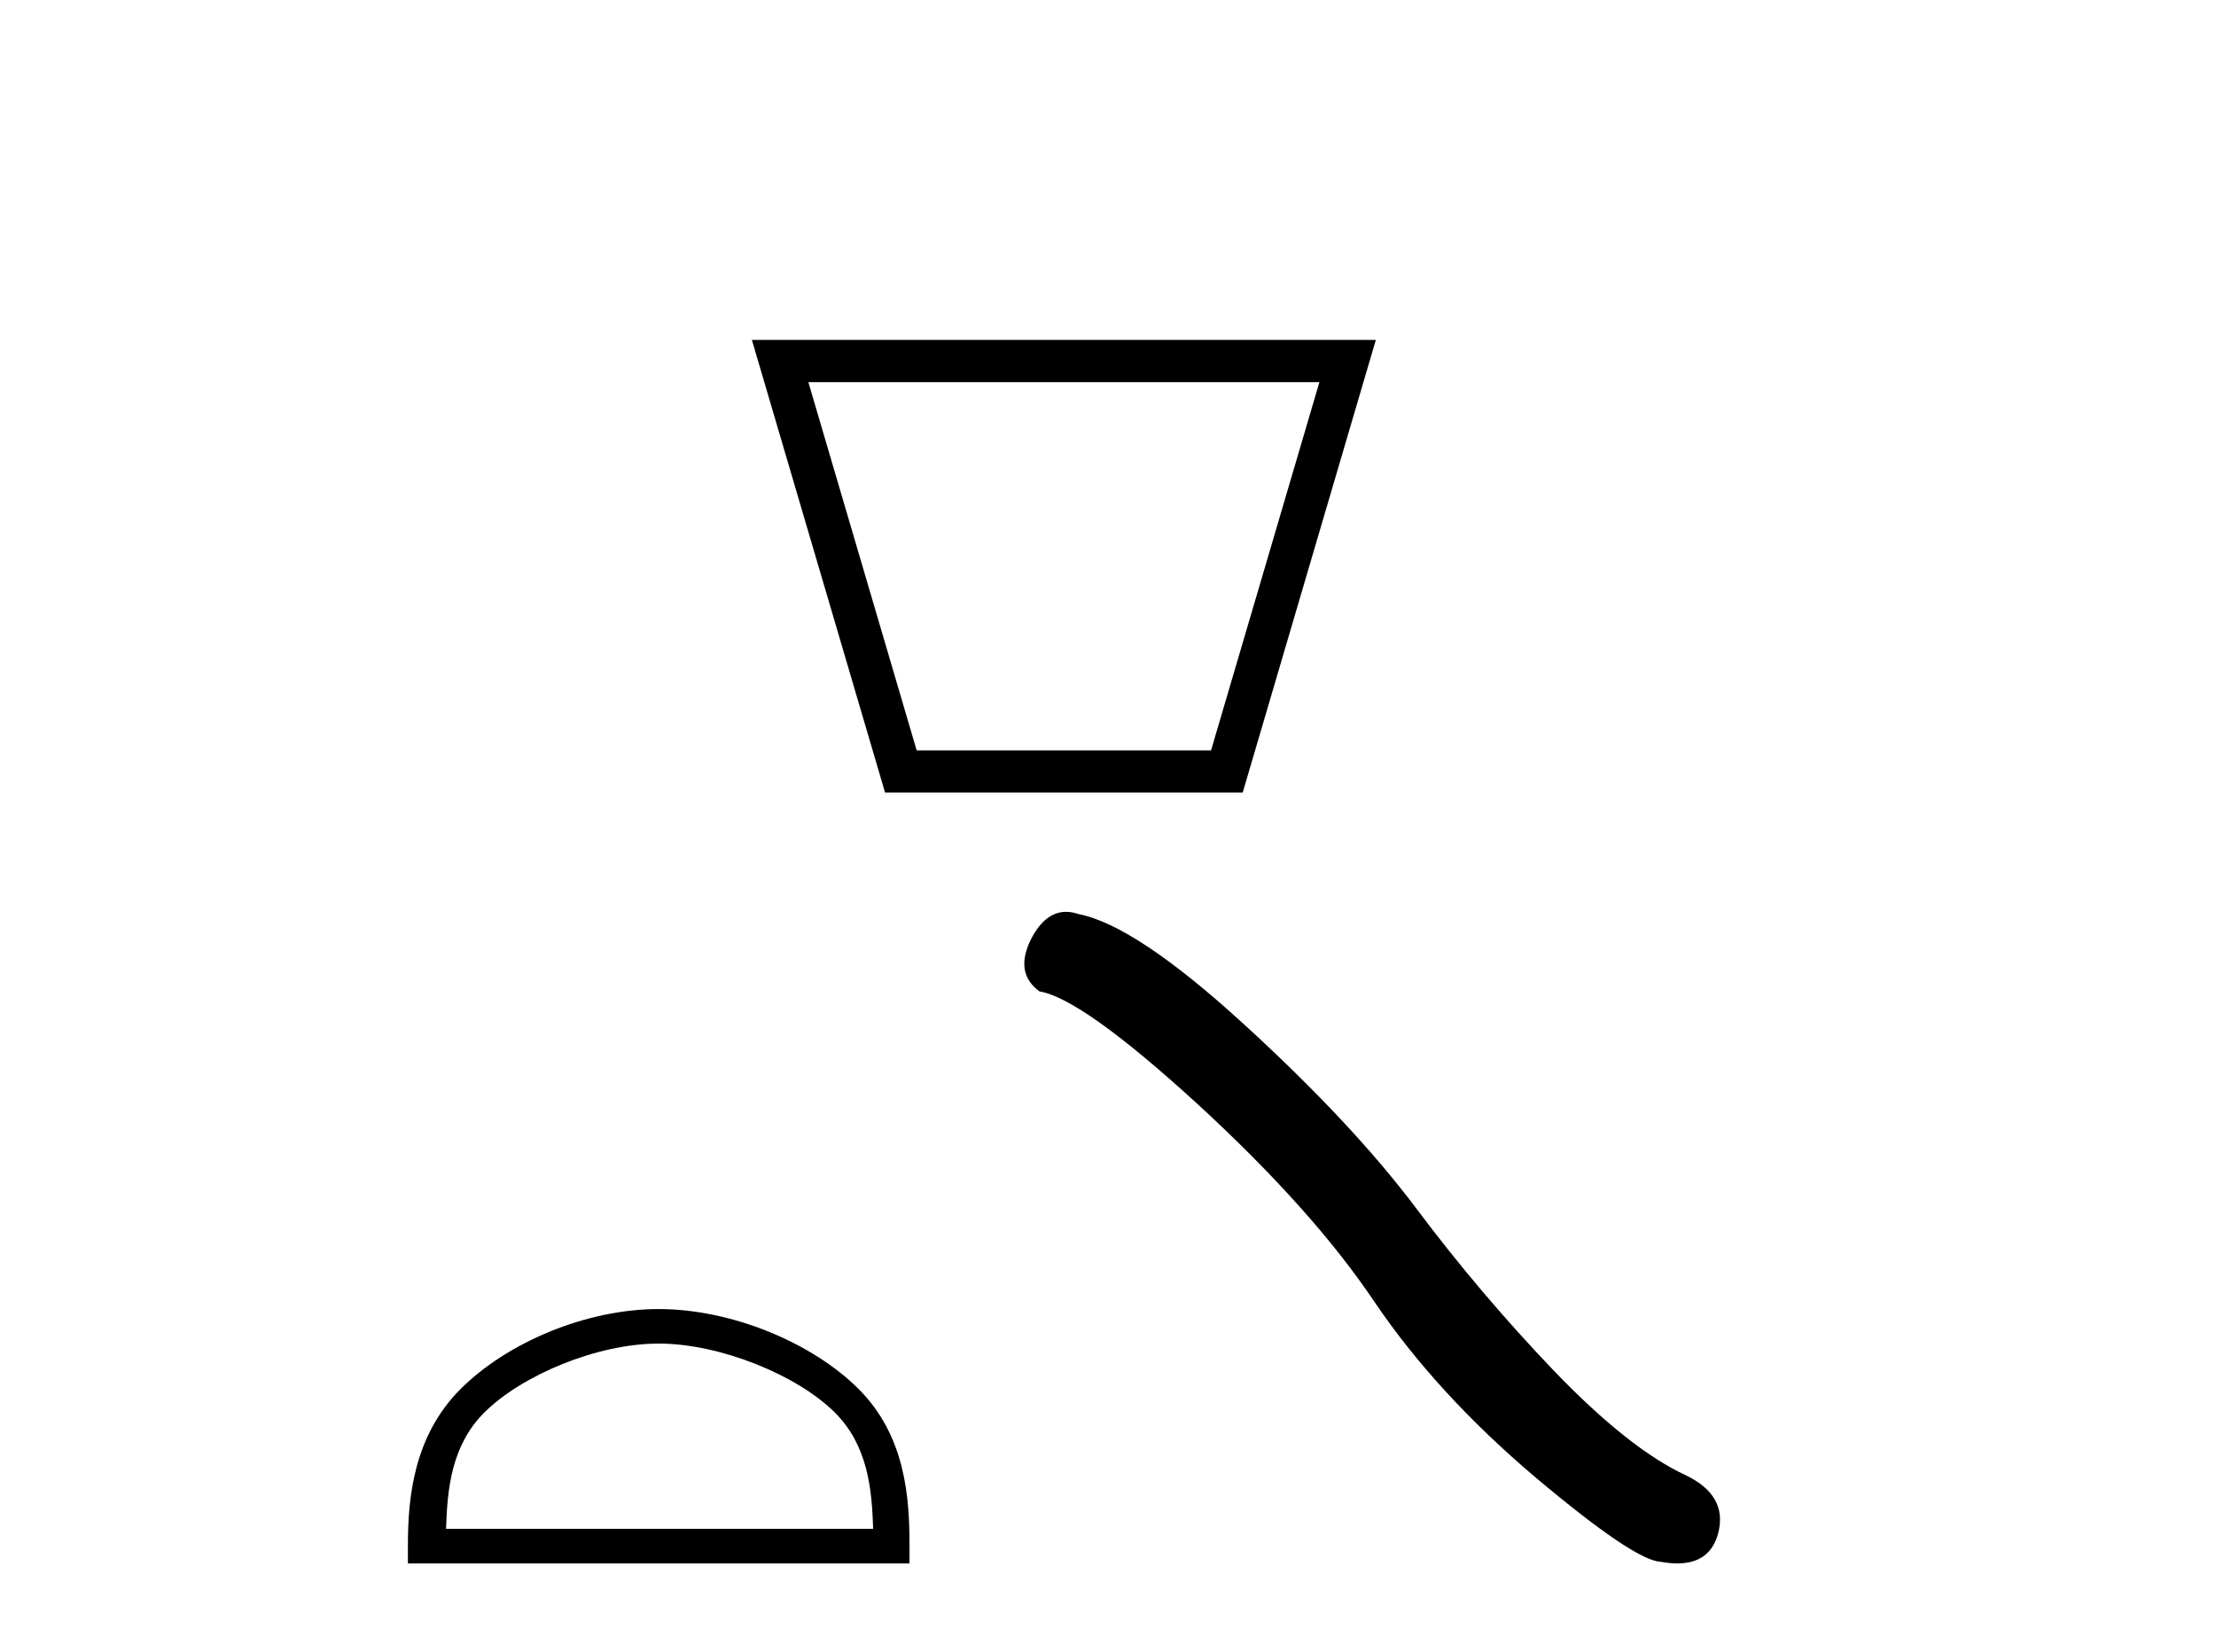
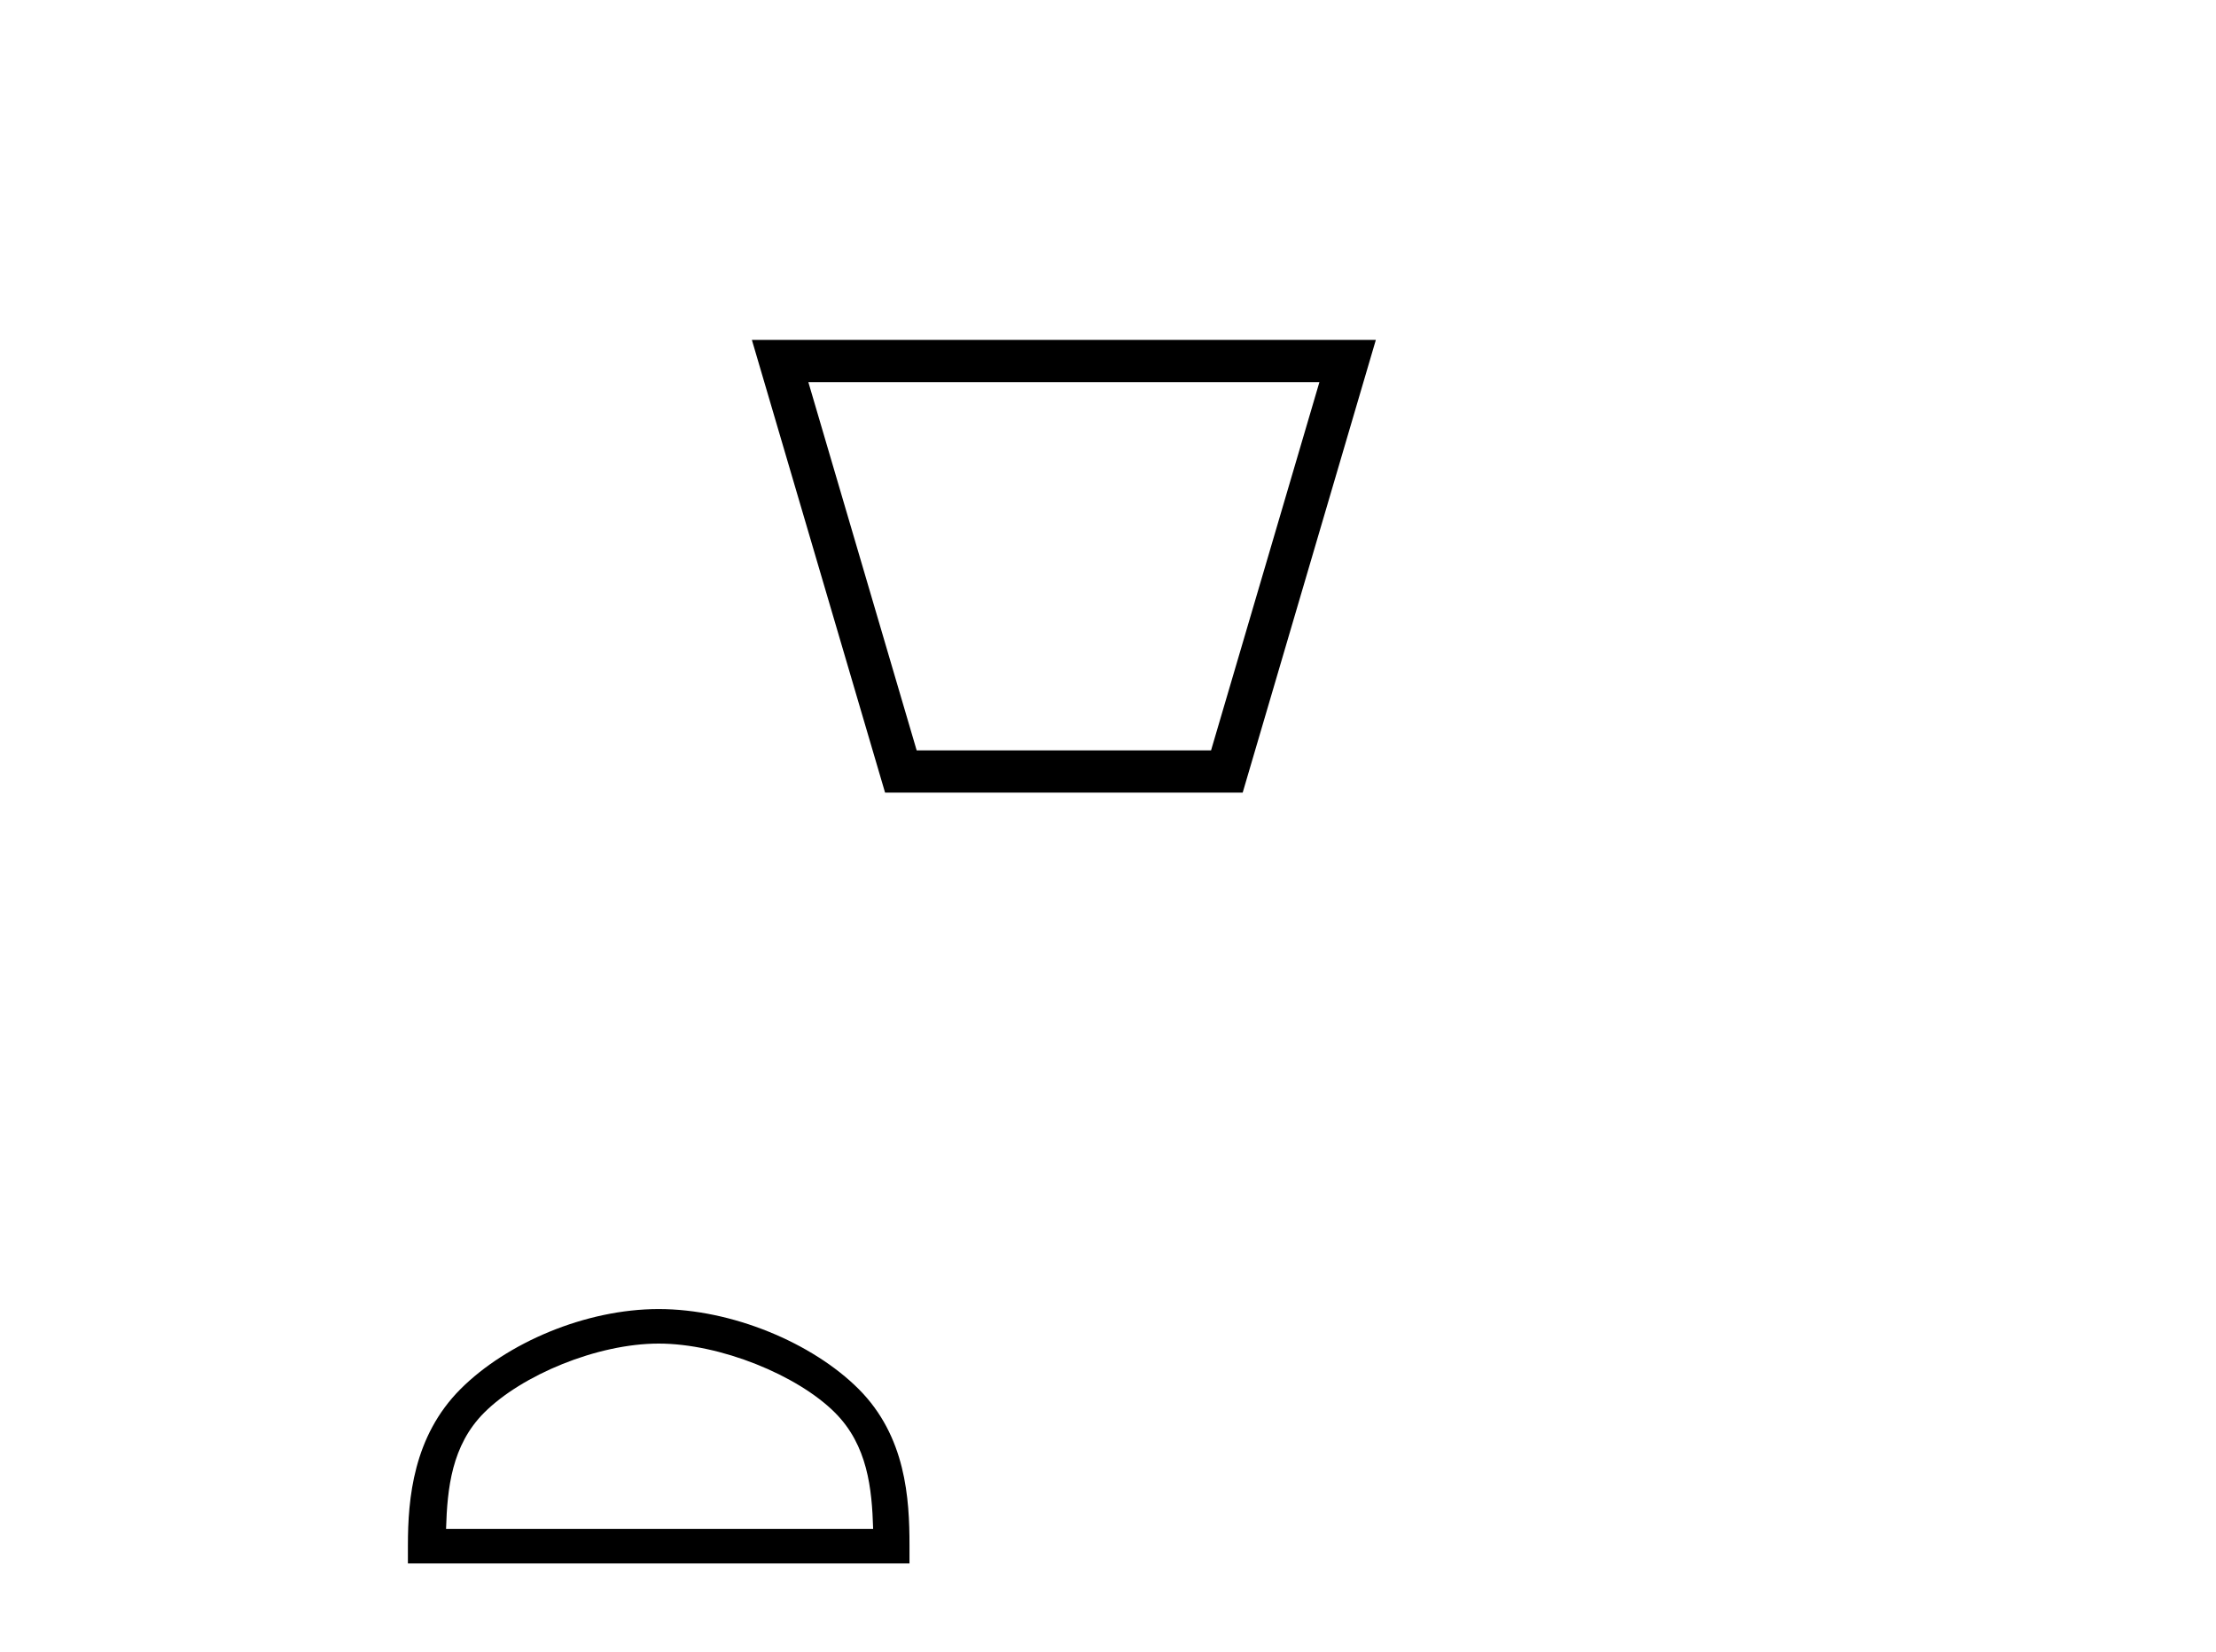
<svg xmlns="http://www.w3.org/2000/svg" width="55.0" height="41.0">
  <path d="M 32.747 9.486 C 31.85 12.532 30.954 15.579 30.058 18.626 L 22.751 18.626 C 21.855 15.579 20.959 12.532 20.063 9.486 ZM 18.661 8.437 C 19.763 12.183 20.865 15.929 21.967 19.675 L 30.843 19.675 C 31.944 15.929 33.046 12.183 34.148 8.437 Z" style="fill:#000000;stroke:none" />
  <path d="M 16.348 33.352 C 17.879 33.352 19.796 34.138 20.723 35.066 C 21.535 35.877 21.641 36.953 21.671 37.952 L 11.071 37.952 C 11.101 36.953 11.207 35.877 12.018 35.066 C 12.946 34.138 14.817 33.352 16.348 33.352 ZM 16.348 32.495 C 14.532 32.495 12.578 33.334 11.432 34.479 C 10.257 35.654 10.124 37.201 10.124 38.358 L 10.124 38.809 L 22.573 38.809 L 22.573 38.358 C 22.573 37.201 22.485 35.654 21.31 34.479 C 20.164 33.334 18.165 32.495 16.348 32.495 Z" style="fill:#000000;stroke:none" />
-   <path d="M 26.458 22.635 Q 25.946 22.635 25.598 23.296 Q 25.165 24.148 25.8 24.61 Q 26.854 24.783 29.726 27.409 Q 32.584 30.036 34.114 32.317 Q 35.658 34.597 38.112 36.675 Q 40.565 38.739 41.215 38.768 Q 41.439 38.809 41.63 38.809 Q 42.445 38.809 42.644 38.061 Q 42.889 37.123 41.835 36.618 Q 40.435 35.968 38.574 34.034 Q 36.712 32.086 35.138 29.979 Q 33.551 27.871 30.866 25.418 Q 28.182 22.964 26.767 22.69 Q 26.606 22.635 26.458 22.635 Z" style="fill:#000000;stroke:none" />
</svg>